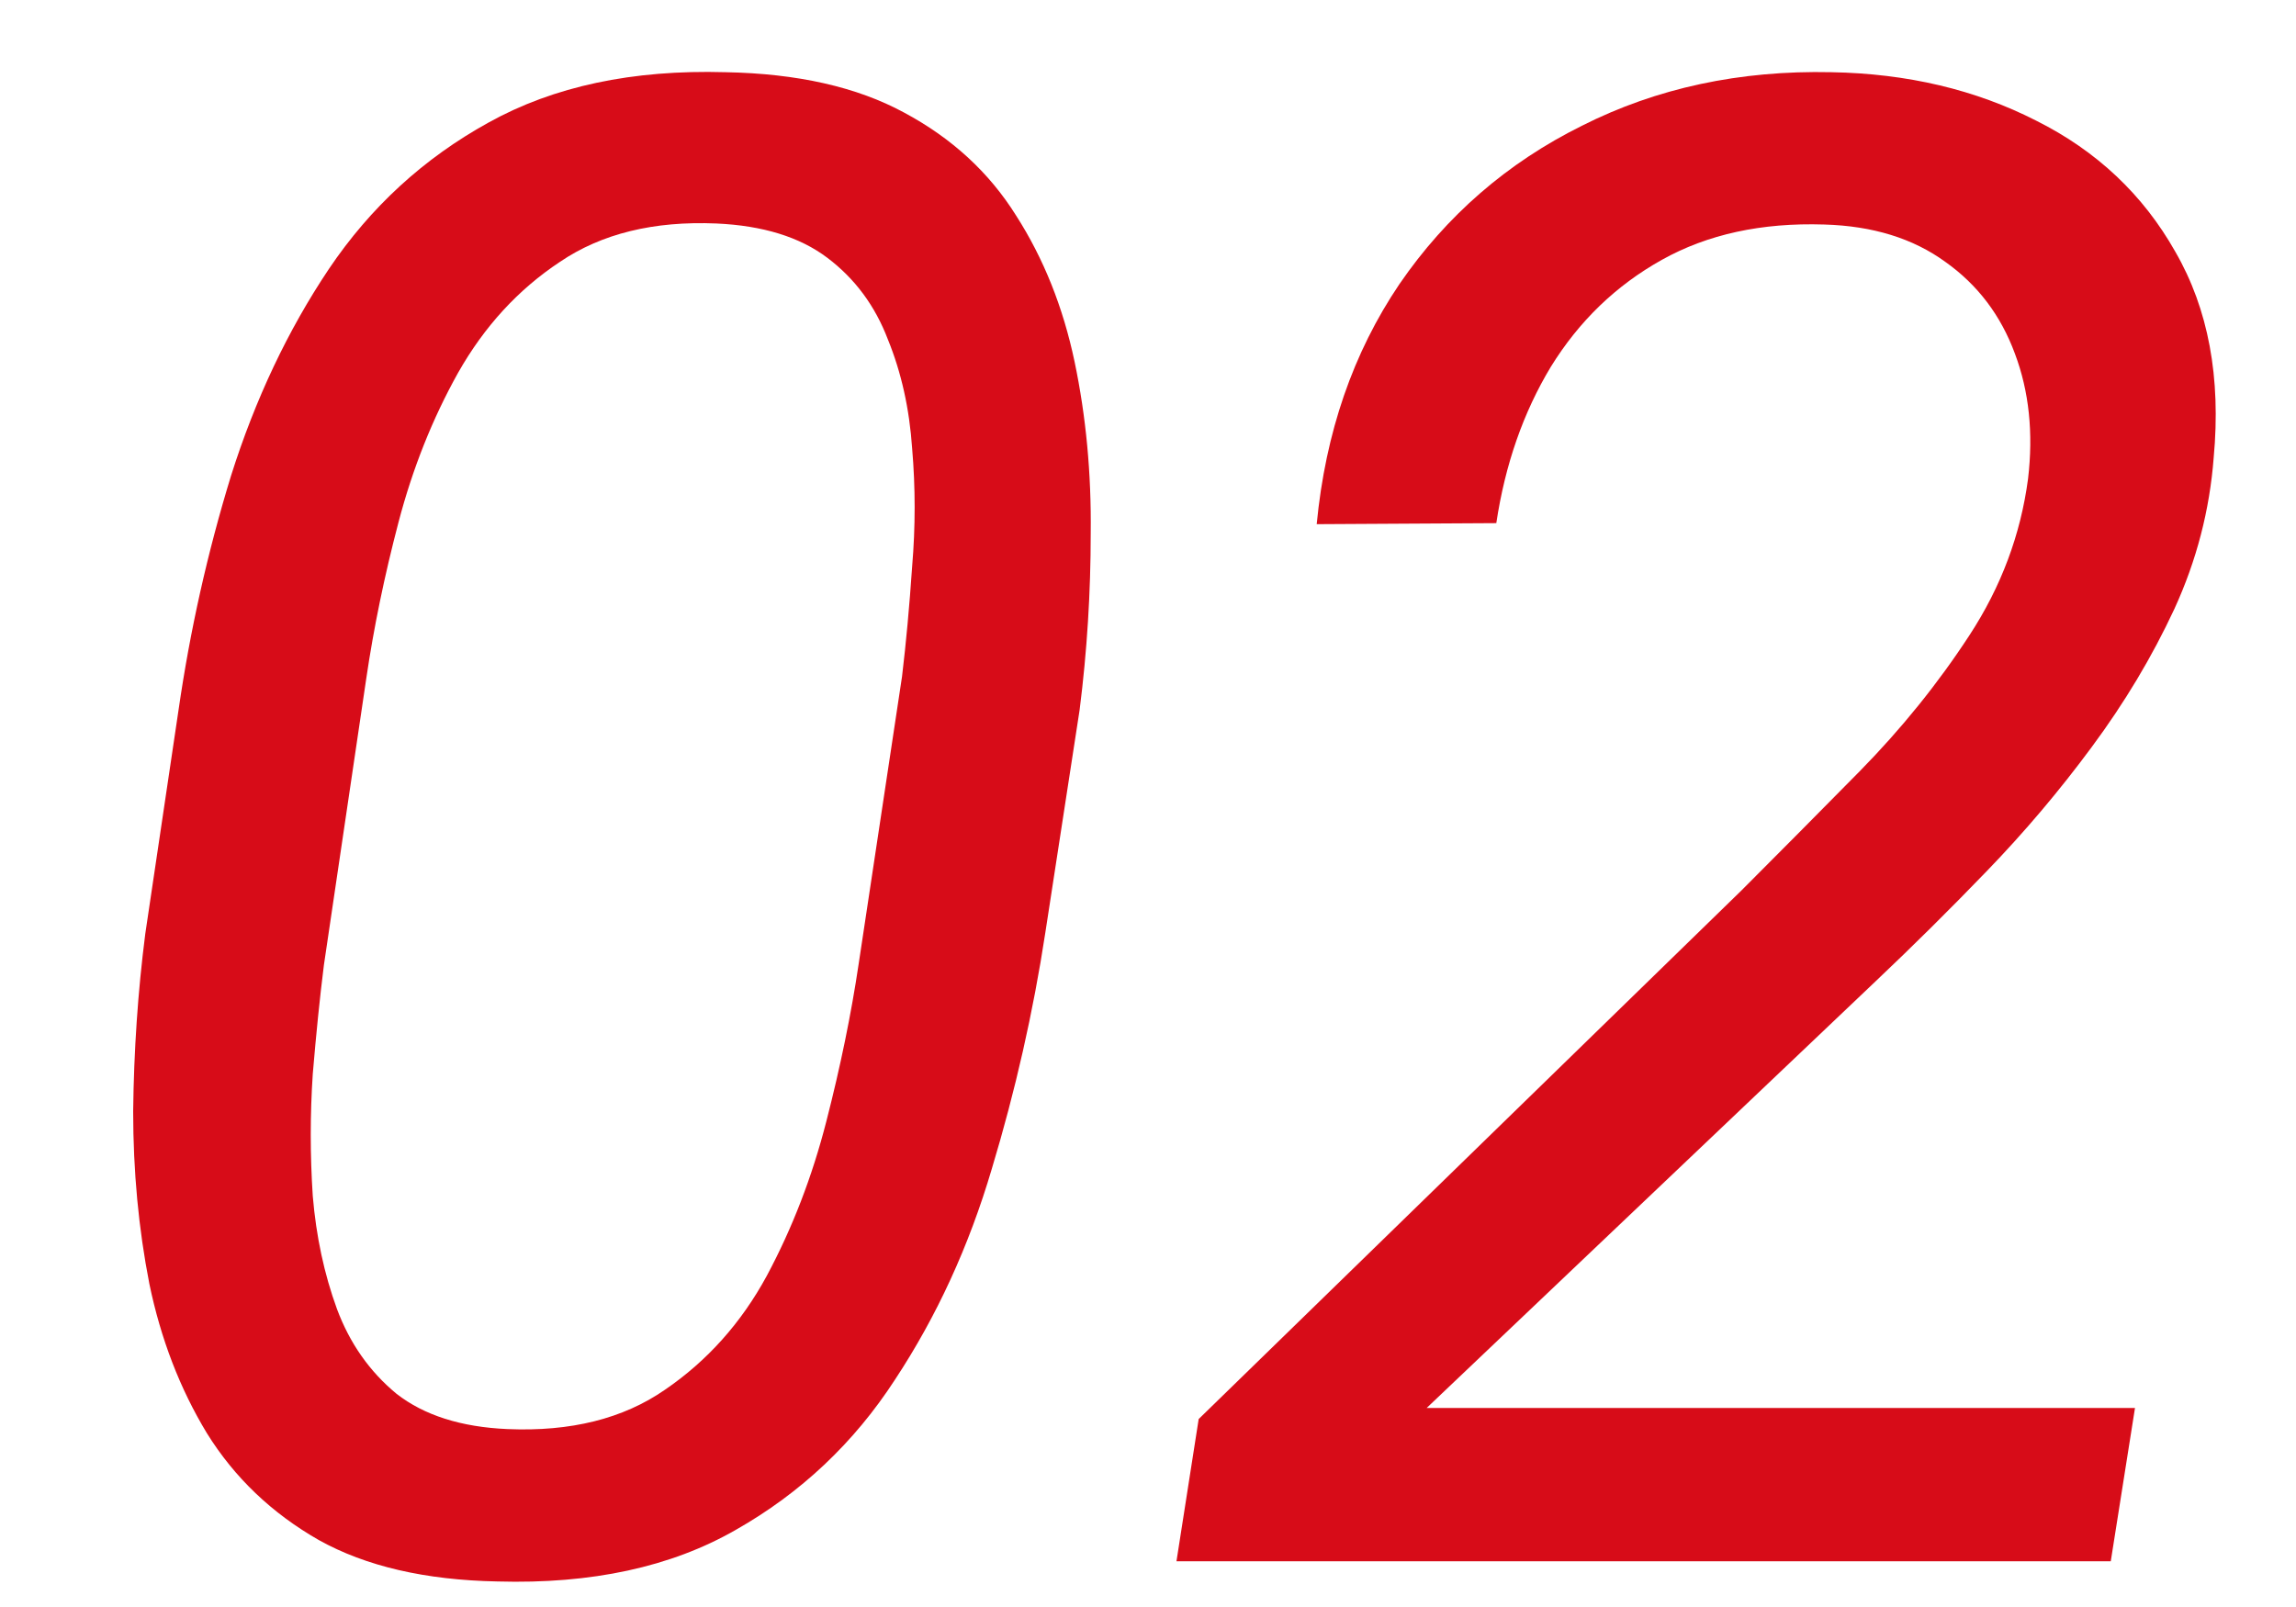
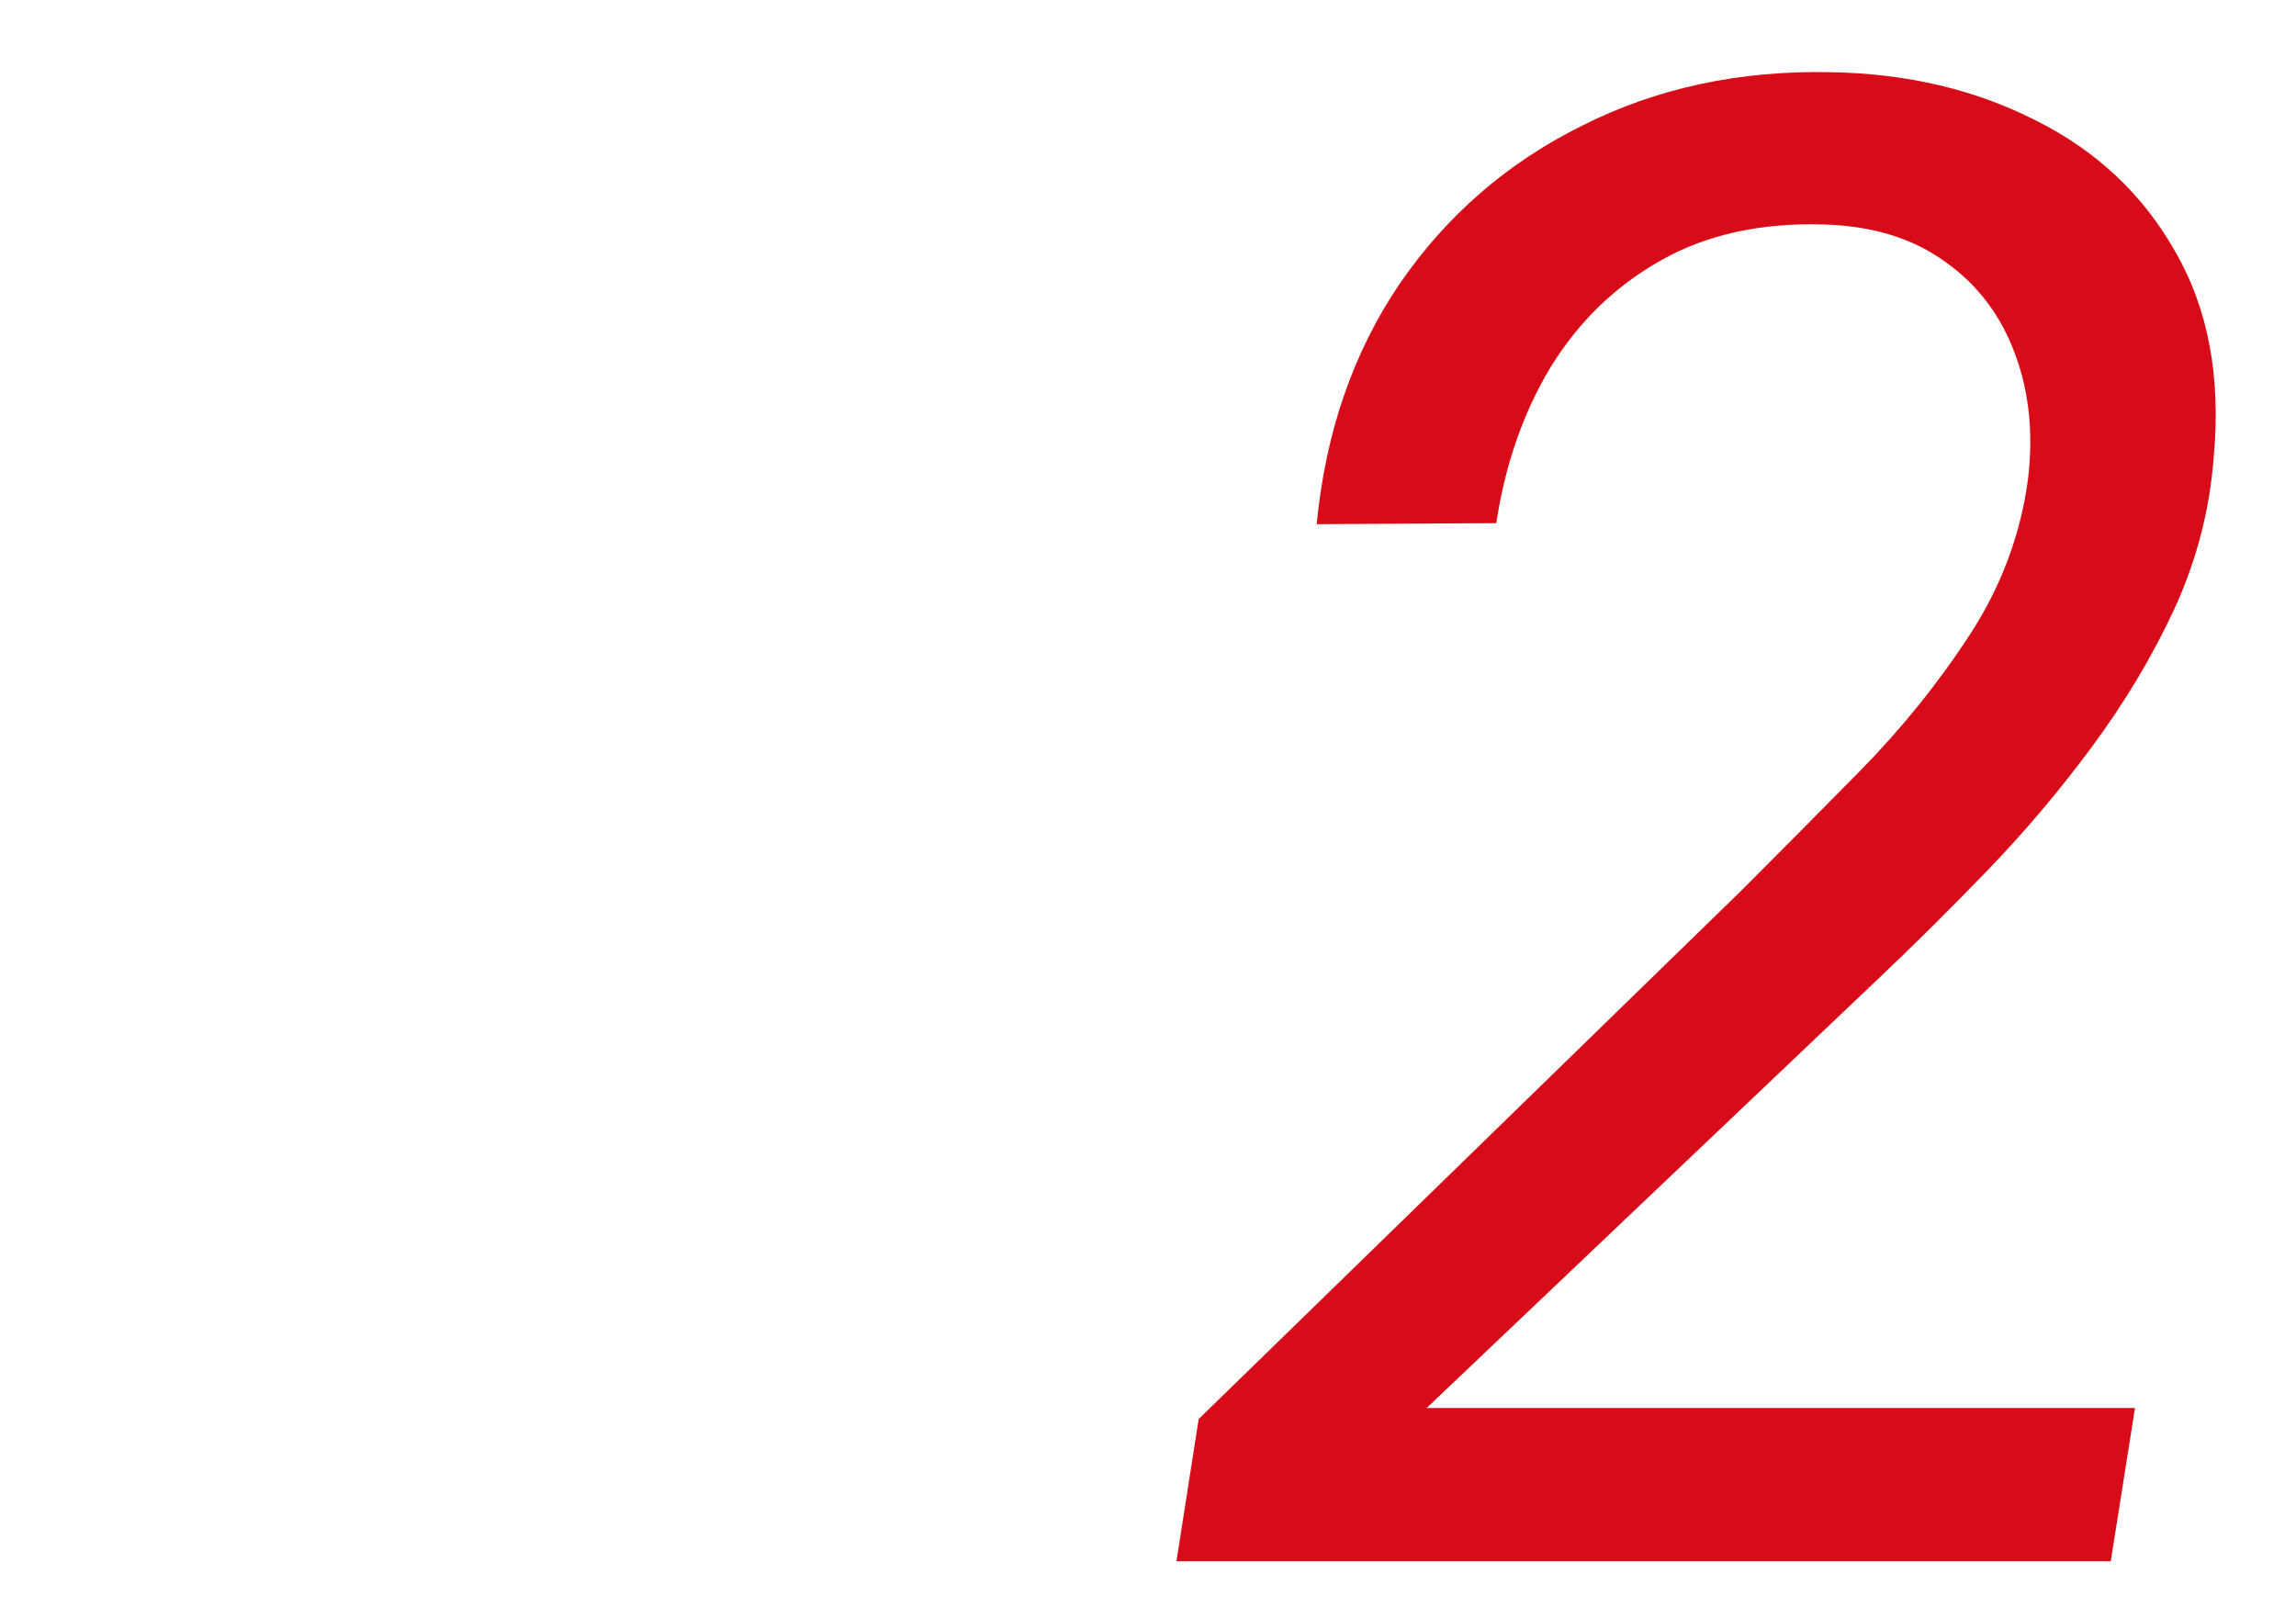
<svg xmlns="http://www.w3.org/2000/svg" width="40" height="28" viewBox="0 0 40 28" fill="none">
  <path d="M37.195 24.532L36.773 27.203H20.496L20.883 24.725L30.34 15.514C30.984 14.869 31.67 14.178 32.397 13.44C33.123 12.701 33.762 11.91 34.312 11.067C34.863 10.223 35.203 9.315 35.332 8.342C35.426 7.545 35.35 6.819 35.103 6.162C34.857 5.494 34.453 4.961 33.891 4.563C33.328 4.153 32.625 3.936 31.781 3.912C30.691 3.877 29.748 4.082 28.951 4.528C28.154 4.973 27.51 5.594 27.018 6.391C26.537 7.188 26.221 8.096 26.068 9.115L22.939 9.133C23.092 7.539 23.572 6.145 24.381 4.949C25.201 3.754 26.262 2.834 27.562 2.19C28.863 1.533 30.311 1.223 31.904 1.258C33.228 1.281 34.418 1.563 35.473 2.102C36.527 2.629 37.336 3.391 37.898 4.387C38.473 5.383 38.695 6.578 38.566 7.973C38.496 8.887 38.268 9.766 37.881 10.61C37.494 11.442 37.014 12.244 36.44 13.018C35.877 13.78 35.268 14.5 34.611 15.18C33.955 15.86 33.31 16.498 32.678 17.096L24.855 24.532H37.195Z" fill="#D70C18" />
-   <path d="M18.809 12.367L18.211 16.252C18 17.635 17.689 19.006 17.279 20.365C16.881 21.713 16.318 22.938 15.592 24.039C14.877 25.141 13.951 26.014 12.815 26.658C11.69 27.303 10.307 27.602 8.666 27.555C7.412 27.531 6.375 27.291 5.555 26.834C4.734 26.365 4.084 25.744 3.604 24.971C3.135 24.197 2.801 23.33 2.602 22.369C2.414 21.408 2.32 20.406 2.32 19.363C2.332 18.309 2.402 17.277 2.531 16.27L3.111 12.367C3.311 10.984 3.615 9.625 4.025 8.289C4.447 6.953 5.016 5.752 5.73 4.686C6.457 3.607 7.383 2.758 8.508 2.137C9.645 1.504 11.021 1.211 12.639 1.258C13.893 1.281 14.93 1.516 15.75 1.961C16.582 2.406 17.232 3.004 17.701 3.754C18.182 4.504 18.521 5.353 18.721 6.303C18.92 7.252 19.014 8.248 19.002 9.291C19.002 10.322 18.938 11.348 18.809 12.367ZM14.959 16.797L15.715 11.787C15.785 11.201 15.844 10.562 15.891 9.871C15.949 9.18 15.949 8.494 15.891 7.814C15.844 7.123 15.703 6.49 15.469 5.916C15.246 5.33 14.895 4.855 14.414 4.492C13.934 4.129 13.289 3.93 12.48 3.894C11.391 3.848 10.482 4.07 9.756 4.562C9.029 5.043 8.438 5.687 7.98 6.496C7.535 7.293 7.189 8.16 6.943 9.098C6.697 10.035 6.51 10.943 6.381 11.822L5.643 16.814C5.572 17.377 5.508 18.01 5.449 18.713C5.402 19.416 5.402 20.125 5.449 20.84C5.508 21.543 5.648 22.199 5.871 22.809C6.094 23.406 6.439 23.898 6.908 24.285C7.389 24.66 8.033 24.865 8.842 24.9C9.943 24.947 10.857 24.719 11.584 24.215C12.322 23.711 12.914 23.049 13.359 22.229C13.805 21.396 14.15 20.5 14.396 19.539C14.643 18.578 14.83 17.664 14.959 16.797Z" fill="#D70C18" />
</svg>